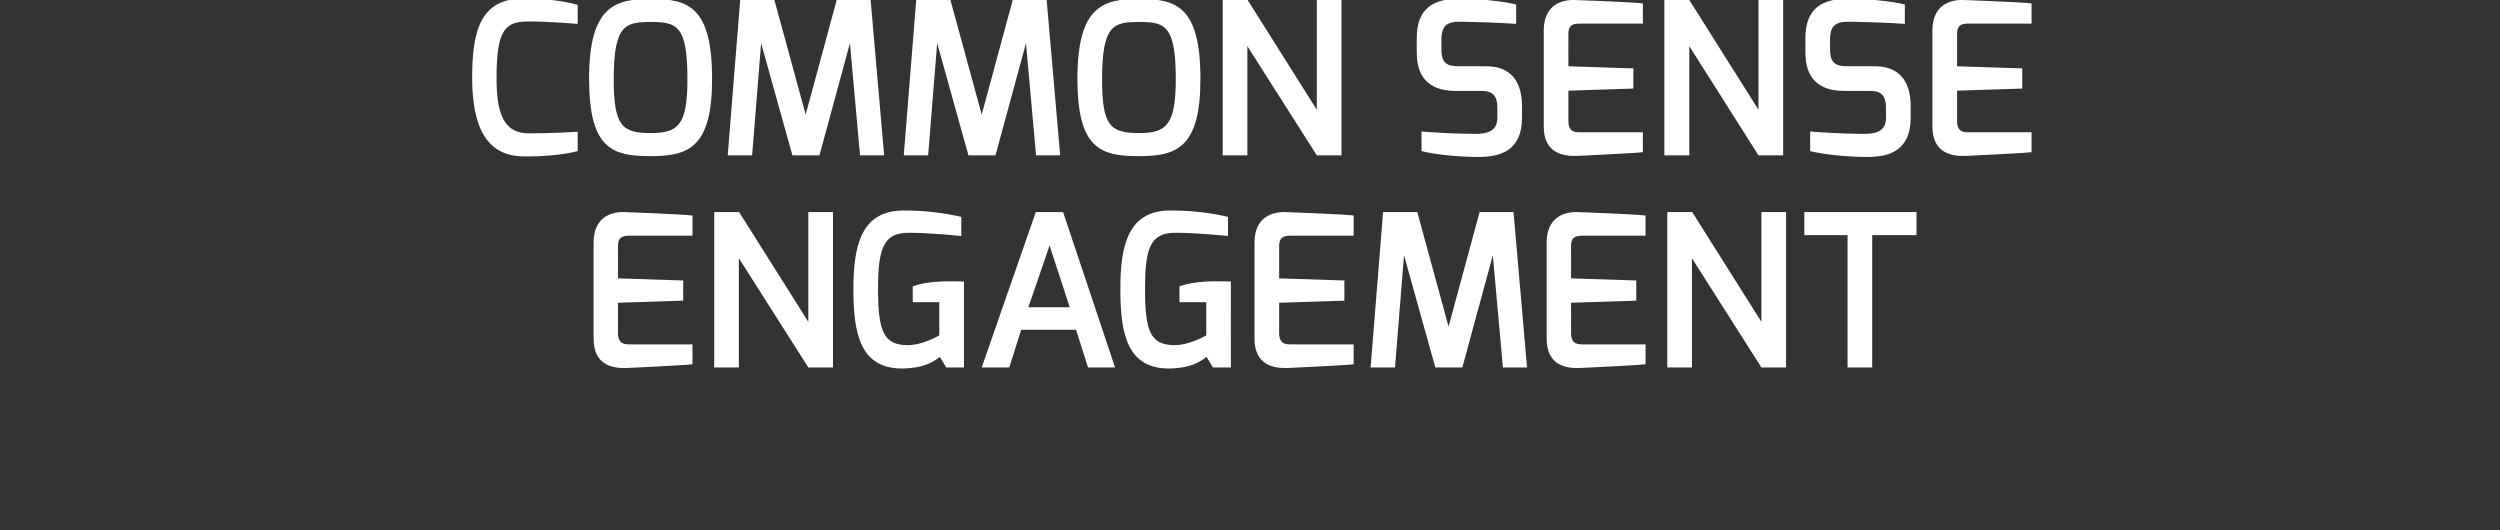
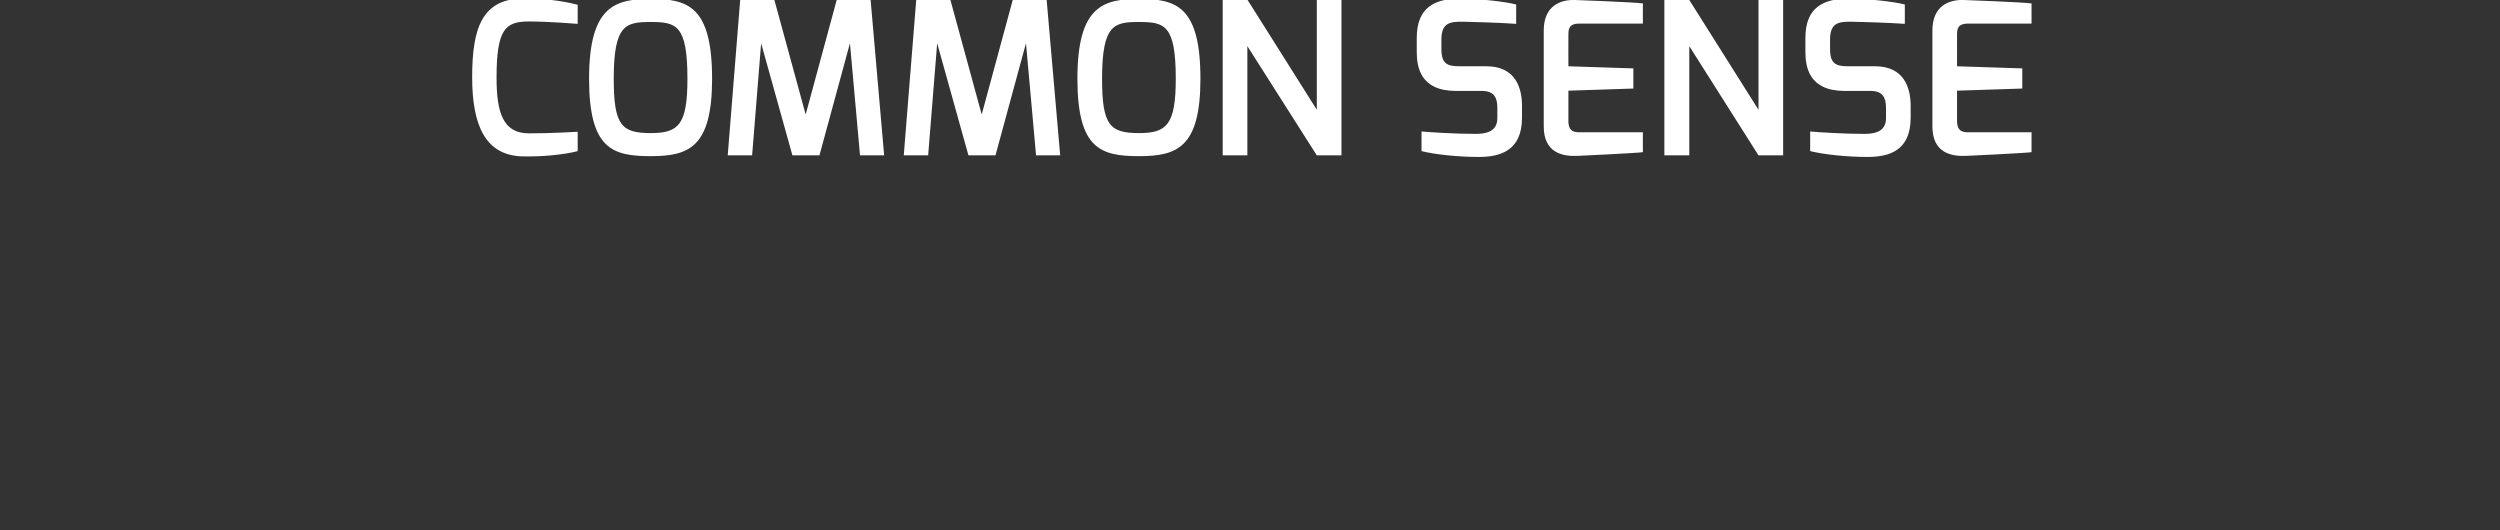
<svg xmlns="http://www.w3.org/2000/svg" version="1.1" width="943px" height="200px" viewBox="0 0 943 200">
  <rect x="0" y="0" width="943" height="200" fill="#333333" stroke="none" />
  <desc>common sense engagement</desc>
  <defs />
  <g id="Polygon25824">
-     <path d="m223.9 91.5c0-9.3 6.3-11.7 11.7-11.5c0 0 22.3.8 25.6 1.3c.01-.02 0 7.6 0 7.6c0 0-23.91-.02-23.9 0c-4.2 0-4.2 2.3-4.2 4.5c.03-.04 0 11.6 0 11.6l24.6.8l0 7.6l-24.6.8c0 0 .03 11.56 0 11.6c.1 4.2 2.7 4.1 5 4.1c-.01.02 23.1 0 23.1 0c0 0 .01 7.54 0 7.5c-2.9.4-24.8 1.4-24.8 1.4c-5.3.2-12.5-1-12.5-11.1c0 0 0-36.2 0-36.2zm45.5-11.5l9.4 0l26.1 41.4l0-41.4l9.3 0l0 58.6l-9.3 0l-26.2-41.2l0 41.2l-9.3 0l0-58.6zm71.5-.6c7.1 0 14.2.7 21.7 2.4c0 0 0 7.2 0 7.2c-.5 0-11.3-1.2-20-1.2c-9.5 0-11.4 6.3-11.4 21.3c0 16.2 2.3 21 11.1 21.1c5.71.04 12-3.7 12-3.7l0-12.5l-10 0c0 0-.05-6 0-6c3.3-1.2 7.8-1.9 13.9-1.9c1.7 0 3.5 0 5.4.1c.01.04 0 32.4 0 32.4l-6.7 0c0 0-2.41-3.96-2.4-4c-2.7 2.2-6.6 4.2-13.5 4.4c-16.6.4-19.1-13.2-19.1-30c0-16.7 3.1-29.6 19-29.6zm62.6 36.5l-7.6-23.3l-8 23.3l15.6 0zm-12.8-35.9l10.3 0l19.6 58.6l-10.2 0l-4.5-14.2l-20.7 0l-4.5 14.2l-10.4 0l20.4-58.6zm50.8-.6c7.2 0 14.3.7 21.7 2.4c0 0 0 7.2 0 7.2c-.5 0-11.3-1.2-20-1.2c-9.5 0-11.3 6.3-11.3 21.3c0 16.2 2.2 21 11.1 21.1c5.65.04 12-3.7 12-3.7l0-12.5l-10.1 0c0 0-.01-6 0-6c3.4-1.2 7.8-1.9 13.9-1.9c1.7 0 3.5 0 5.5.1c-.05.04 0 32.4 0 32.4l-6.8 0c0 0-2.37-3.96-2.4-4c-2.7 2.2-6.6 4.2-13.5 4.4c-16.5.4-19-13.2-19-30c0-16.7 3-29.6 18.9-29.6zm31.7 12.1c0-9.3 6.3-11.7 11.8-11.5c0 0 22.3.8 25.6 1.3c-.03-.02 0 7.6 0 7.6c0 0-23.95-.02-23.9 0c-4.2 0-4.2 2.3-4.2 4.5c-.01-.04 0 11.6 0 11.6l24.6.8l0 7.6l-24.6.8c0 0-.01 11.56 0 11.6c.1 4.2 2.6 4.1 5 4.1c-.05.02 23.1 0 23.1 0c0 0-.03 7.54 0 7.5c-2.9.4-24.8 1.4-24.8 1.4c-5.3.2-12.6-1-12.6-11.1c0 0 0-36.2 0-36.2zm48.5-11.5l12.9 0l11.8 43.2l11.7-43.2l12.8 0l5.1 58.6l-9.1 0l-3.8-42.3l-11.5 42.3l-10.2 0l-11.8-42.3l-3.4 42.3l-9.2 0l4.7-58.6zm61.7 11.5c0-9.3 6.3-11.7 11.7-11.5c0 0 22.3.8 25.6 1.3c.03-.02 0 7.6 0 7.6c0 0-23.89-.02-23.9 0c-4.2 0-4.2 2.3-4.2 4.5c.05-.04 0 11.6 0 11.6l24.6.8l0 7.6l-24.6.8c0 0 .05 11.56 0 11.6c.1 4.2 2.7 4.1 5 4.1c.01.02 23.1 0 23.1 0c0 0 .03 7.54 0 7.5c-2.9.4-24.8 1.4-24.8 1.4c-5.3.2-12.5-1-12.5-11.1c0 0 0-36.2 0-36.2zm45.5-11.5l9.4 0l26.1 41.4l0-41.4l9.3 0l0 58.6l-9.3 0l-26.2-41.2l0 41.2l-9.3 0l0-58.6zm51.7 0l42.3 0l0 8.7l-16.7 0l0 49.9l-9.3 0l0-49.9l-16.3 0l0-8.7z" stroke="none" fill="#fff" />
-   </g>
+     </g>
  <g id="Polygon25823">
    <path d="m197.8-.6c6.7 0 14 .8 20.1 2.4c0 0 0 7.2 0 7.2c-.1 0-10.7-.9-18.4-.9c-8.9 0-12.2 2.9-12.2 21.2c0 13.1 2.4 21 12.2 21c8.39.02 18.4-.6 18.4-.6c0 0-.01 7.26 0 7.3c-5.4 1.4-13.3 2.1-20.1 2c-14.8 0-19.7-11.8-19.7-29.9c0-18.7 3.8-29.7 19.7-29.7zm47.7 50.8c10.5 0 13.8-3.2 13.8-20.5c0-20.3-4.2-21.4-13.8-21.4c-9.4 0-14 .8-14 21.4c0 17.7 3 20.5 14 20.5zm0-50.6c13.8 0 23.1 2.6 23.1 30.1c0 25.8-8.7 29.2-23.1 29.2c-14.4 0-23.3-2.6-23.3-29.2c0-27.5 9.9-30.1 23.3-30.1zm33.7.4l12.9 0l11.8 43.2l11.7-43.2l12.8 0l5.1 58.6l-9.1 0l-3.8-42.3l-11.5 42.3l-10.2 0l-11.8-42.3l-3.4 42.3l-9.2 0l4.7-58.6zm66.4 0l12.9 0l11.8 43.2l11.7-43.2l12.8 0l5.1 58.6l-9.1 0l-3.8-42.3l-11.5 42.3l-10.2 0l-11.8-42.3l-3.4 42.3l-9.2 0l4.7-58.6zm84.1 50.2c10.4 0 13.8-3.2 13.8-20.5c0-20.3-4.2-21.4-13.8-21.4c-9.4 0-14 .8-14 21.4c0 17.7 3 20.5 14 20.5zm0-50.6c13.8 0 23.1 2.6 23.1 30.1c0 25.8-8.7 29.2-23.1 29.2c-14.4 0-23.3-2.6-23.3-29.2c0-27.5 9.8-30.1 23.3-30.1zm31.5.4l9.4 0l26.1 41.4l0-41.4l9.3 0l0 58.6l-9.3 0l-26.2-41.2l0 41.2l-9.3 0l0-58.6zm73.2 14.3c0-11.6 6.9-14.7 15.8-14.8c6.9-.1 17.7 1.1 21.7 2.2c0 0 0 7.3 0 7.3c-5.1-.4-17.8-.8-19.7-.8c-5.2-.1-8.5.3-8.5 6.7c0 0 0 3.7 0 3.7c0 5.6 2.4 6.4 6.9 6.4c0 0 10.1 0 10.1 0c11.1 0 13.4 8.4 13.4 14.9c0 0 0 4.5 0 4.5c0 12.6-8.4 14.8-16.3 14.8c-7.7 0-16.5-.9-21.6-2.2c0 0 0-7.4 0-7.4c3.2.3 12.8.9 20.3.9c3.2 0 8.3-.4 8.3-5.9c0 0 0-4 0-4c0-3.7-1.2-6.3-5.8-6.3c0 0-9.8 0-9.8 0c-13.6 0-14.8-9.2-14.8-14.9c0 0 0-5.1 0-5.1zm47.9-2.8c0-9.3 6.3-11.7 11.8-11.5c0 0 22.3.8 25.6 1.3c-.05-.02 0 7.6 0 7.6c0 0-23.97-.02-24 0c-4.1 0-4.1 2.3-4.1 4.5c-.03-.04 0 11.6 0 11.6l24.5.8l0 7.6l-24.5.8c0 0-.03 11.56 0 11.6c.1 4.2 2.6 4.1 4.9 4.1c.03.02 23.2 0 23.2 0c0 0-.05 7.54 0 7.5c-2.9.4-24.8 1.4-24.8 1.4c-5.3.2-12.6-1-12.6-11.1c0 0 0-36.2 0-36.2zm45.5-11.5l9.4 0l26.1 41.4l0-41.4l9.3 0l0 58.6l-9.3 0l-26.1-41.2l0 41.2l-9.4 0l0-58.6zm53.2 14.3c0-11.6 6.9-14.7 15.8-14.8c6.9-.1 17.7 1.1 21.7 2.2c0 0 0 7.3 0 7.3c-5.1-.4-17.8-.8-19.7-.8c-5.2-.1-8.5.3-8.5 6.7c0 0 0 3.7 0 3.7c0 5.6 2.4 6.4 6.9 6.4c0 0 10.1 0 10.1 0c11.1 0 13.4 8.4 13.4 14.9c0 0 0 4.5 0 4.5c0 12.6-8.3 14.8-16.3 14.8c-7.7 0-16.4-.9-21.6-2.2c0 0 0-7.4 0-7.4c3.2.3 12.8.9 20.3.9c3.3 0 8.3-.4 8.3-5.9c0 0 0-4 0-4c0-3.7-1.2-6.3-5.8-6.3c0 0-9.8 0-9.8 0c-13.6 0-14.8-9.2-14.8-14.9c0 0 0-5.1 0-5.1zm47.9-2.8c0-9.3 6.3-11.7 11.8-11.5c0 0 22.3.8 25.6 1.3c-.01-.02 0 7.6 0 7.6c0 0-23.93-.02-23.9 0c-4.2 0-4.2 2.3-4.2 4.5c.01-.04 0 11.6 0 11.6l24.6.8l0 7.6l-24.6.8c0 0 .01 11.56 0 11.6c.1 4.2 2.6 4.1 5 4.1c-.03.02 23.1 0 23.1 0c0 0-.01 7.54 0 7.5c-2.9.4-24.8 1.4-24.8 1.4c-5.3.2-12.6-1-12.6-11.1c0 0 0-36.2 0-36.2z" stroke="none" fill="#fff" />
  </g>
</svg>